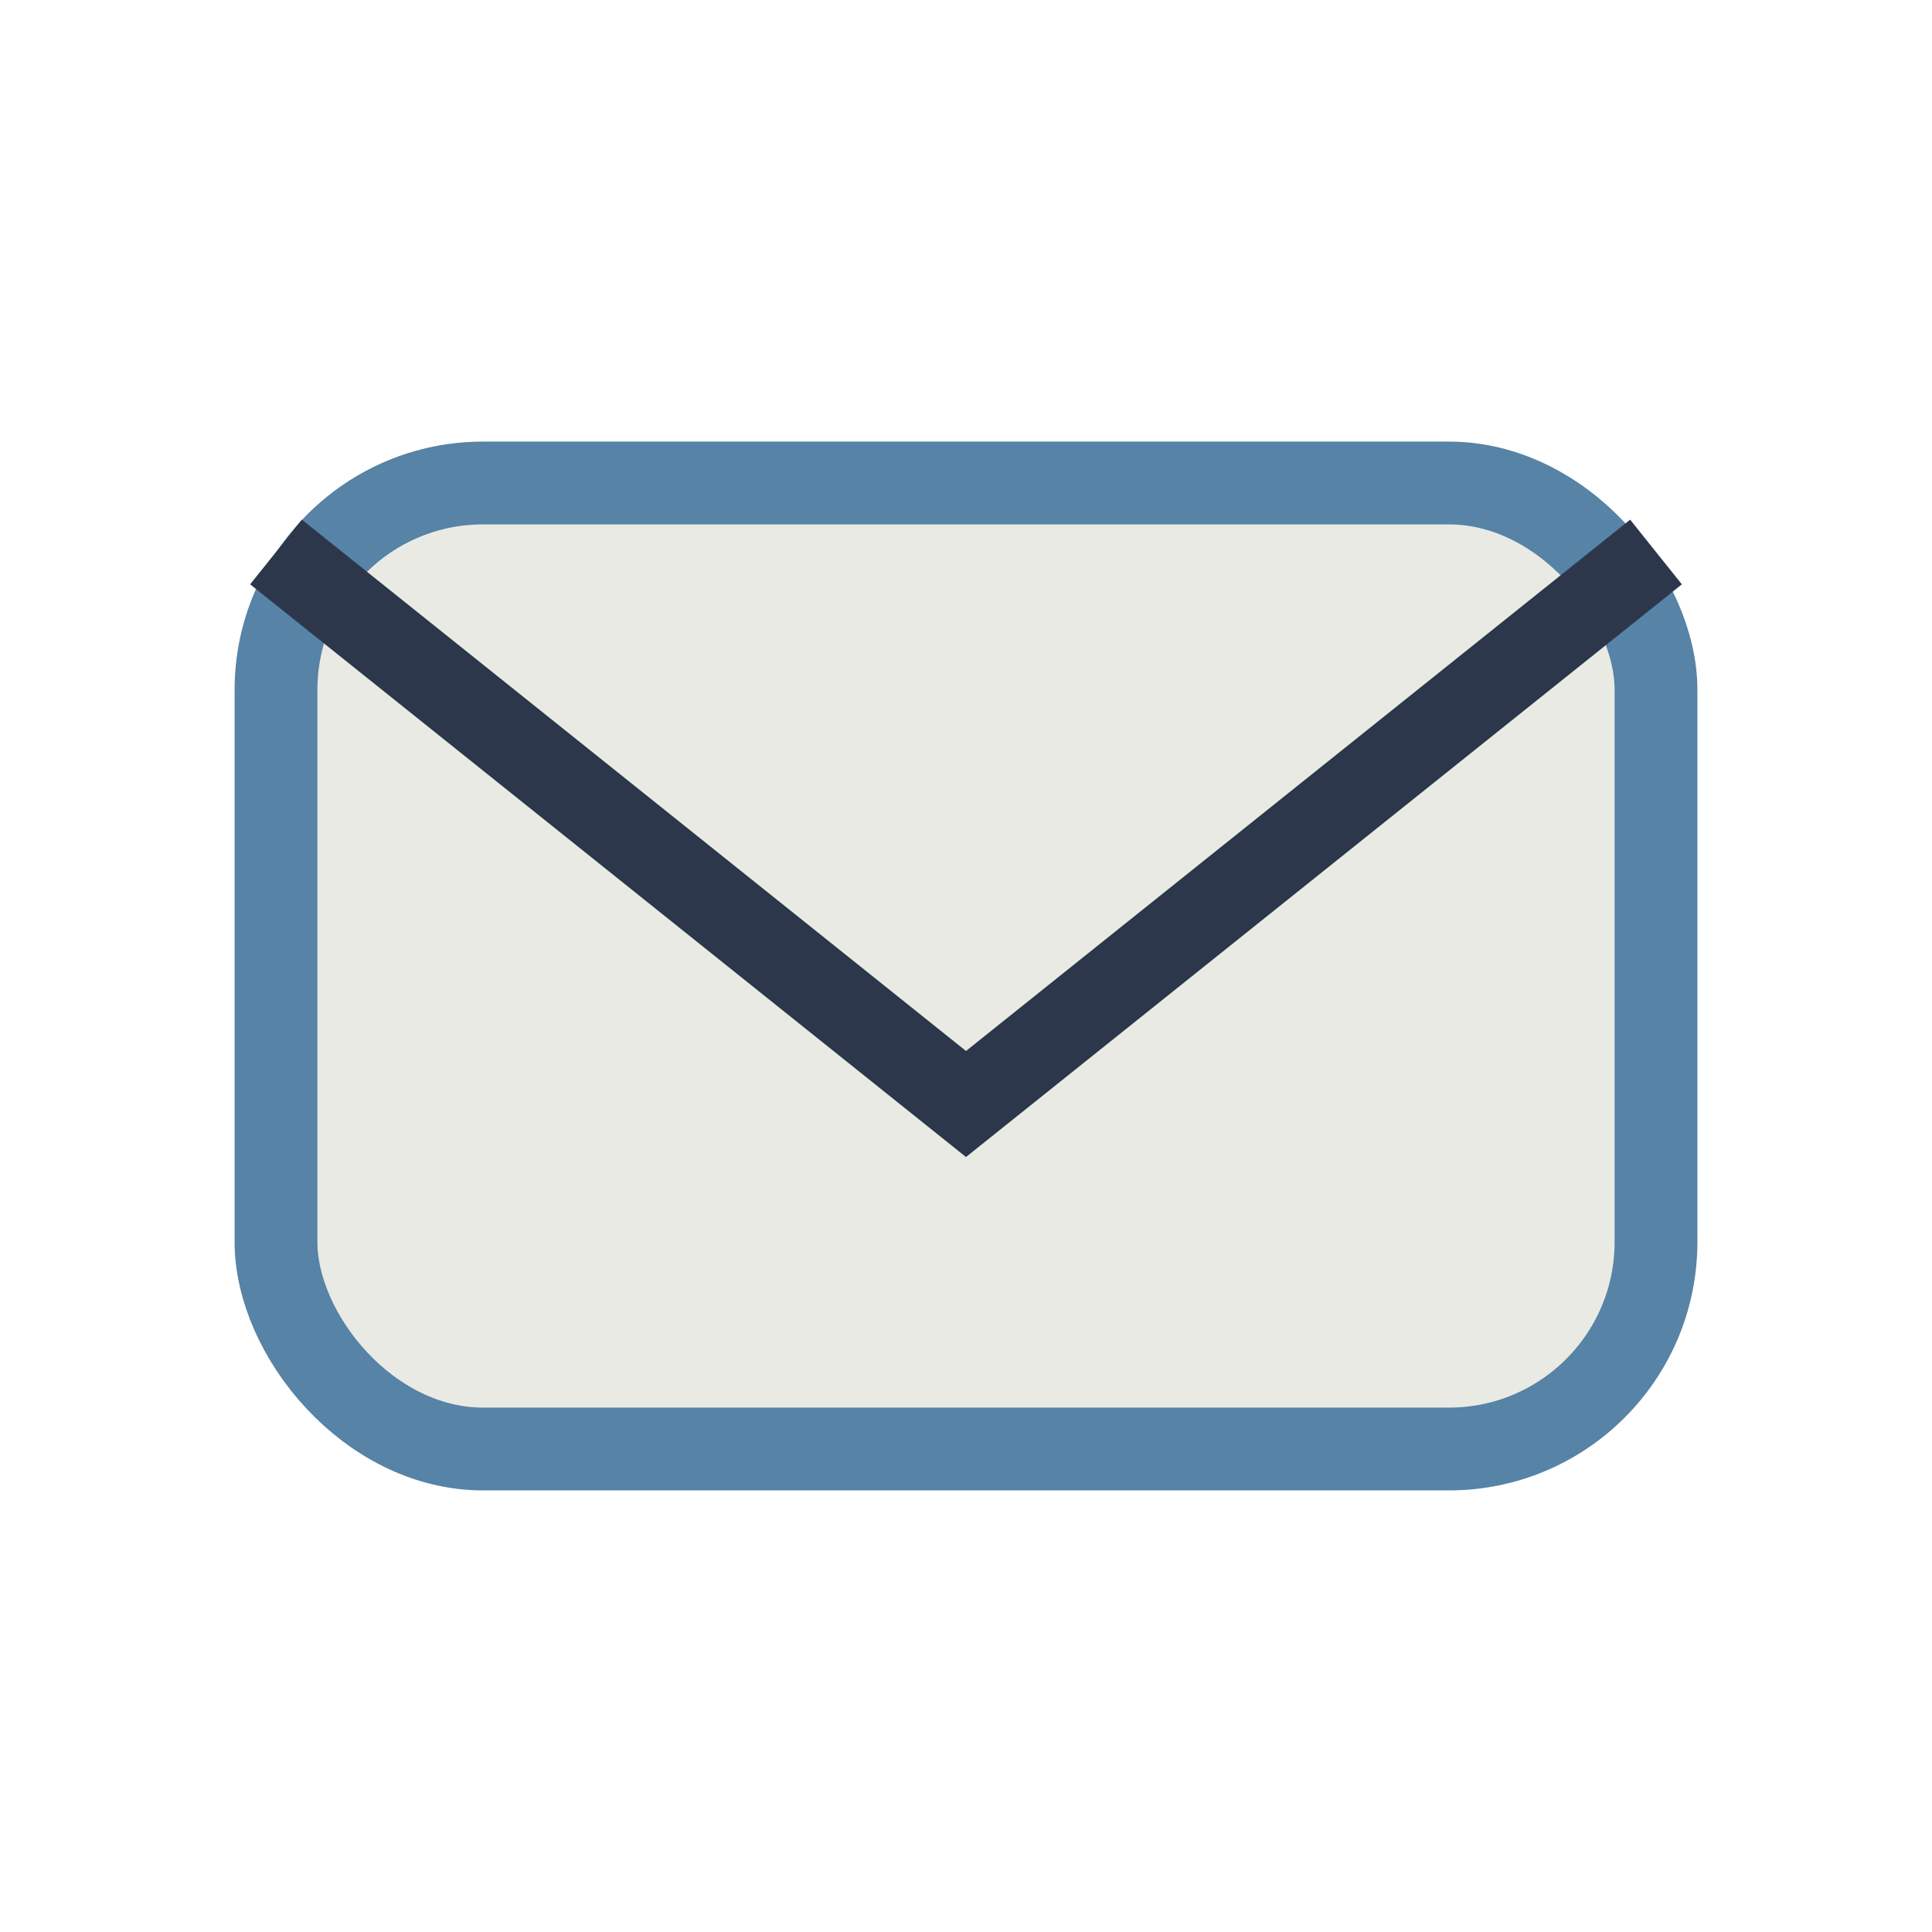
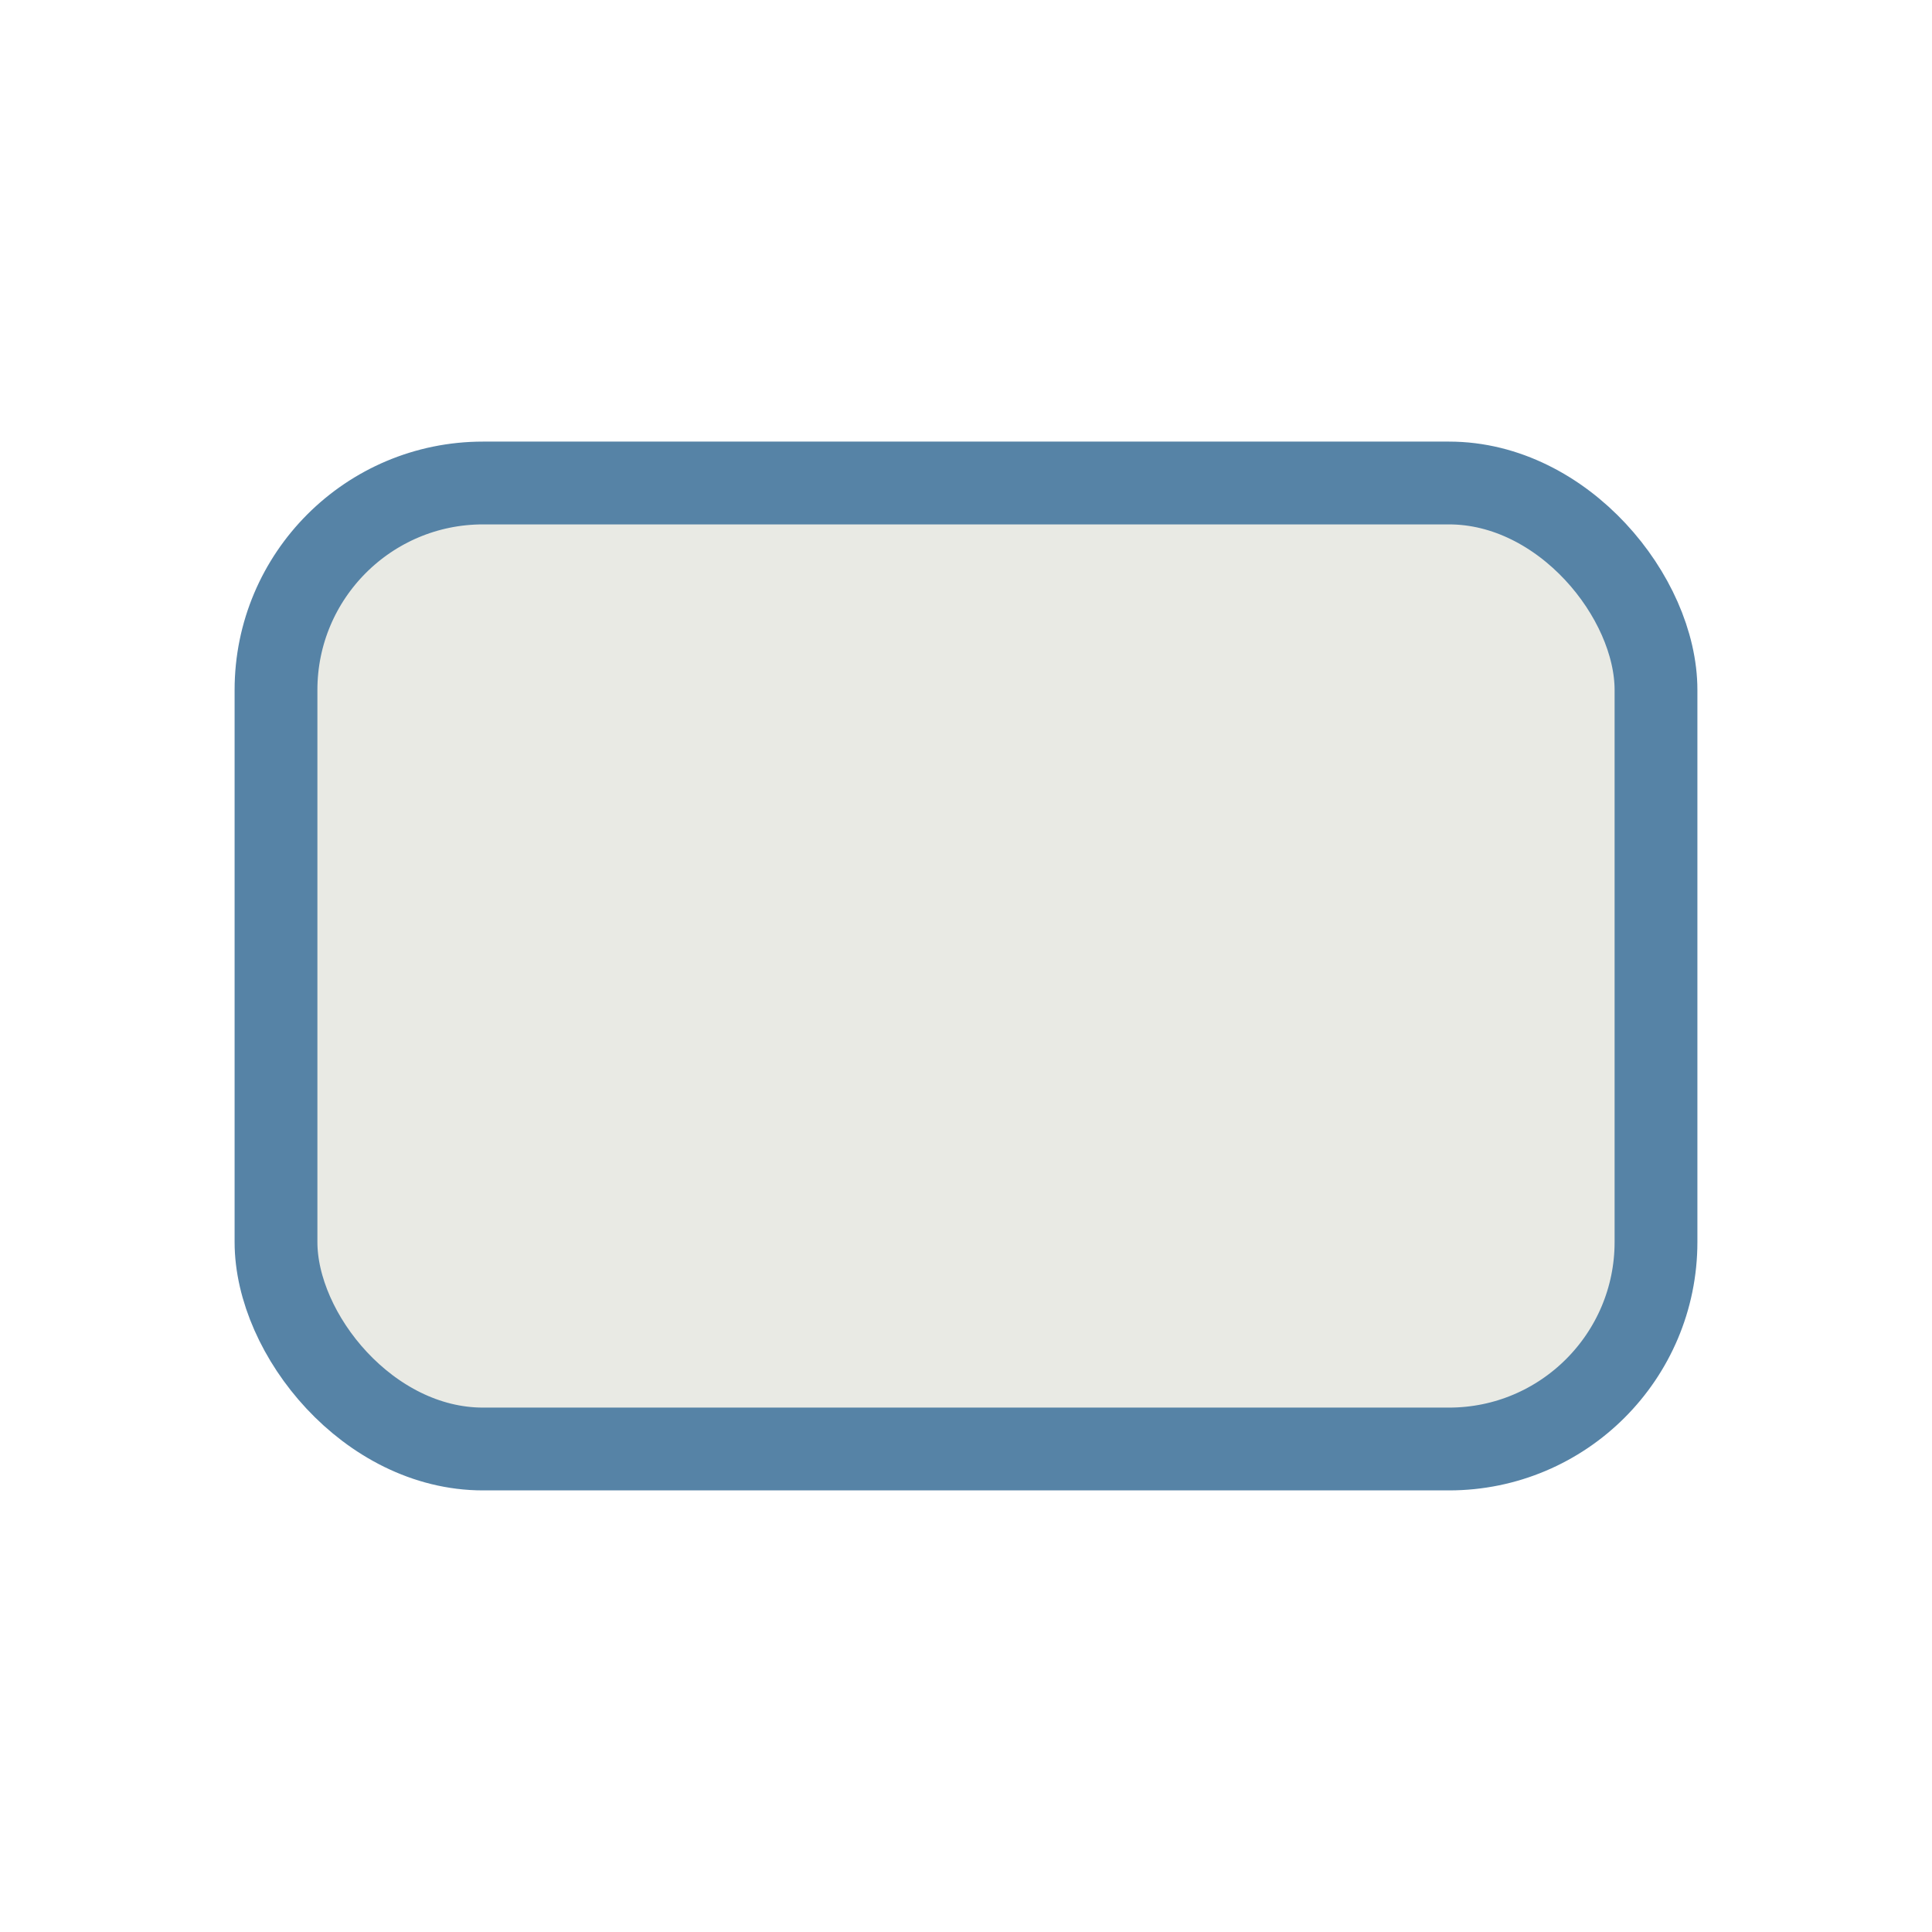
<svg xmlns="http://www.w3.org/2000/svg" width="28" height="28" viewBox="0 0 28 28">
  <rect x="4" y="7" width="20" height="14" rx="3" fill="#E9EAE4" stroke="#5683A6" stroke-width="1.2" />
-   <path d="M4 8l10 8 10-8" fill="none" stroke="#2C374B" stroke-width="1.2" />
</svg>